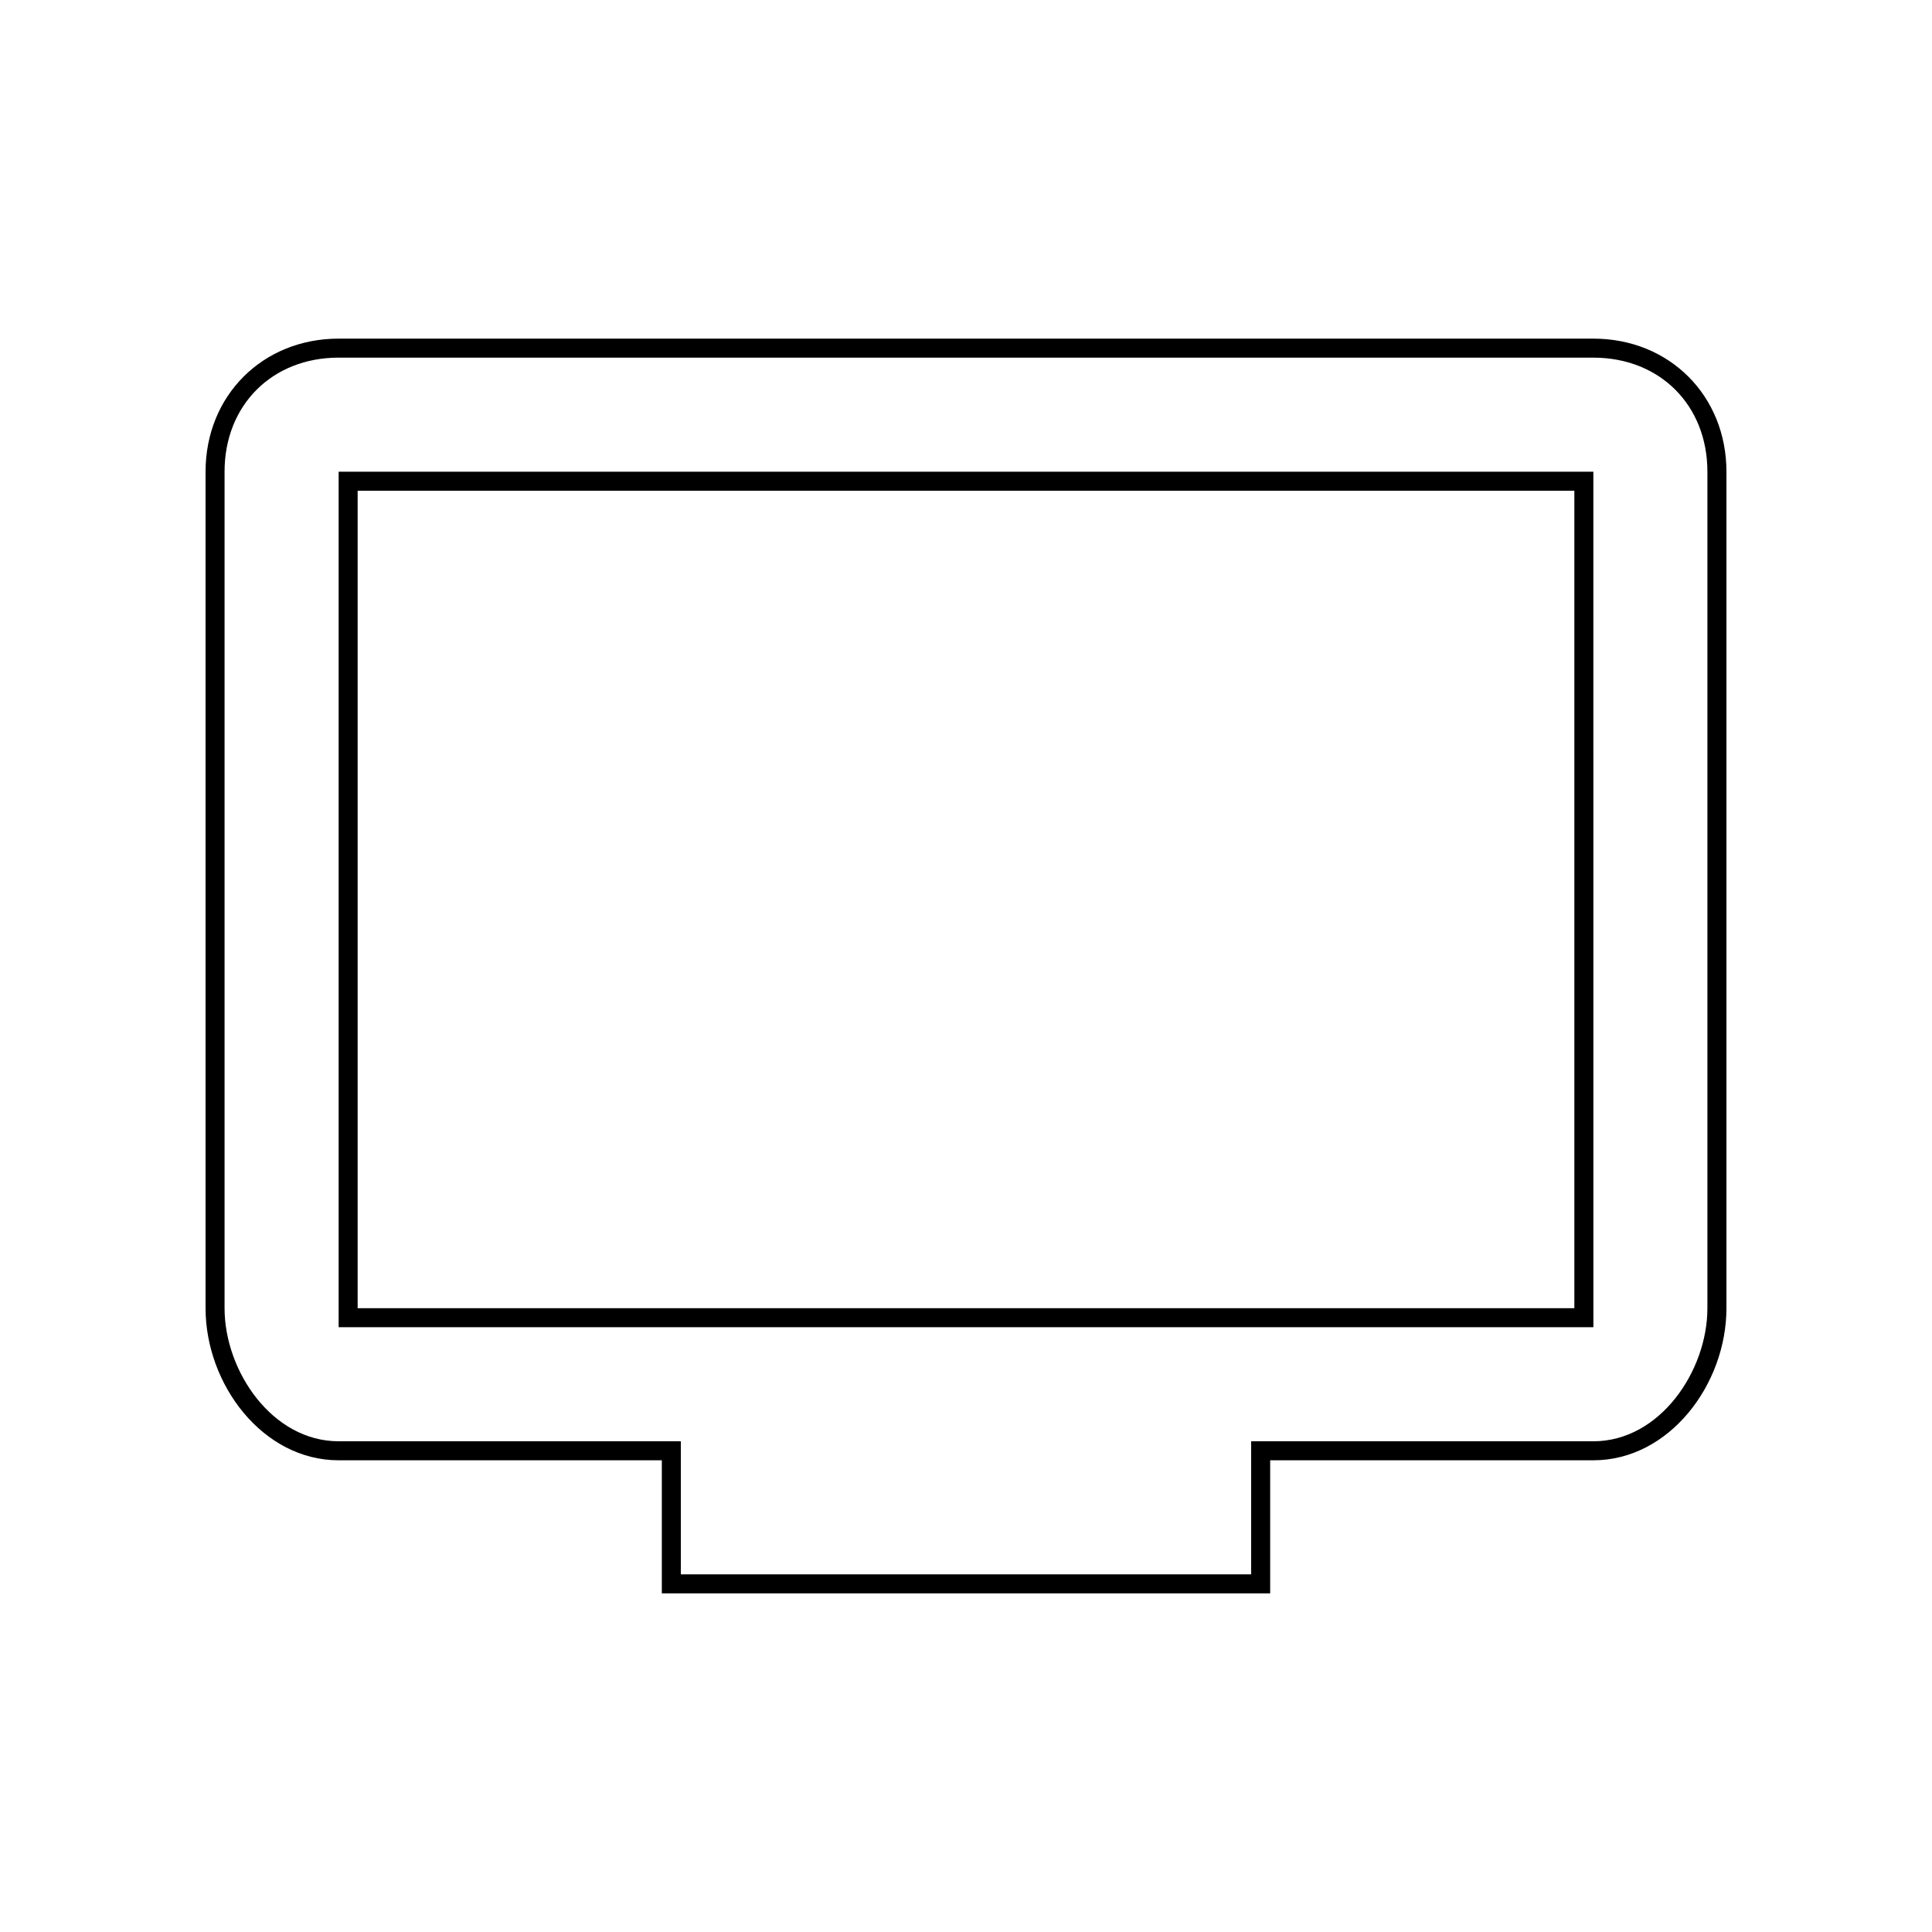
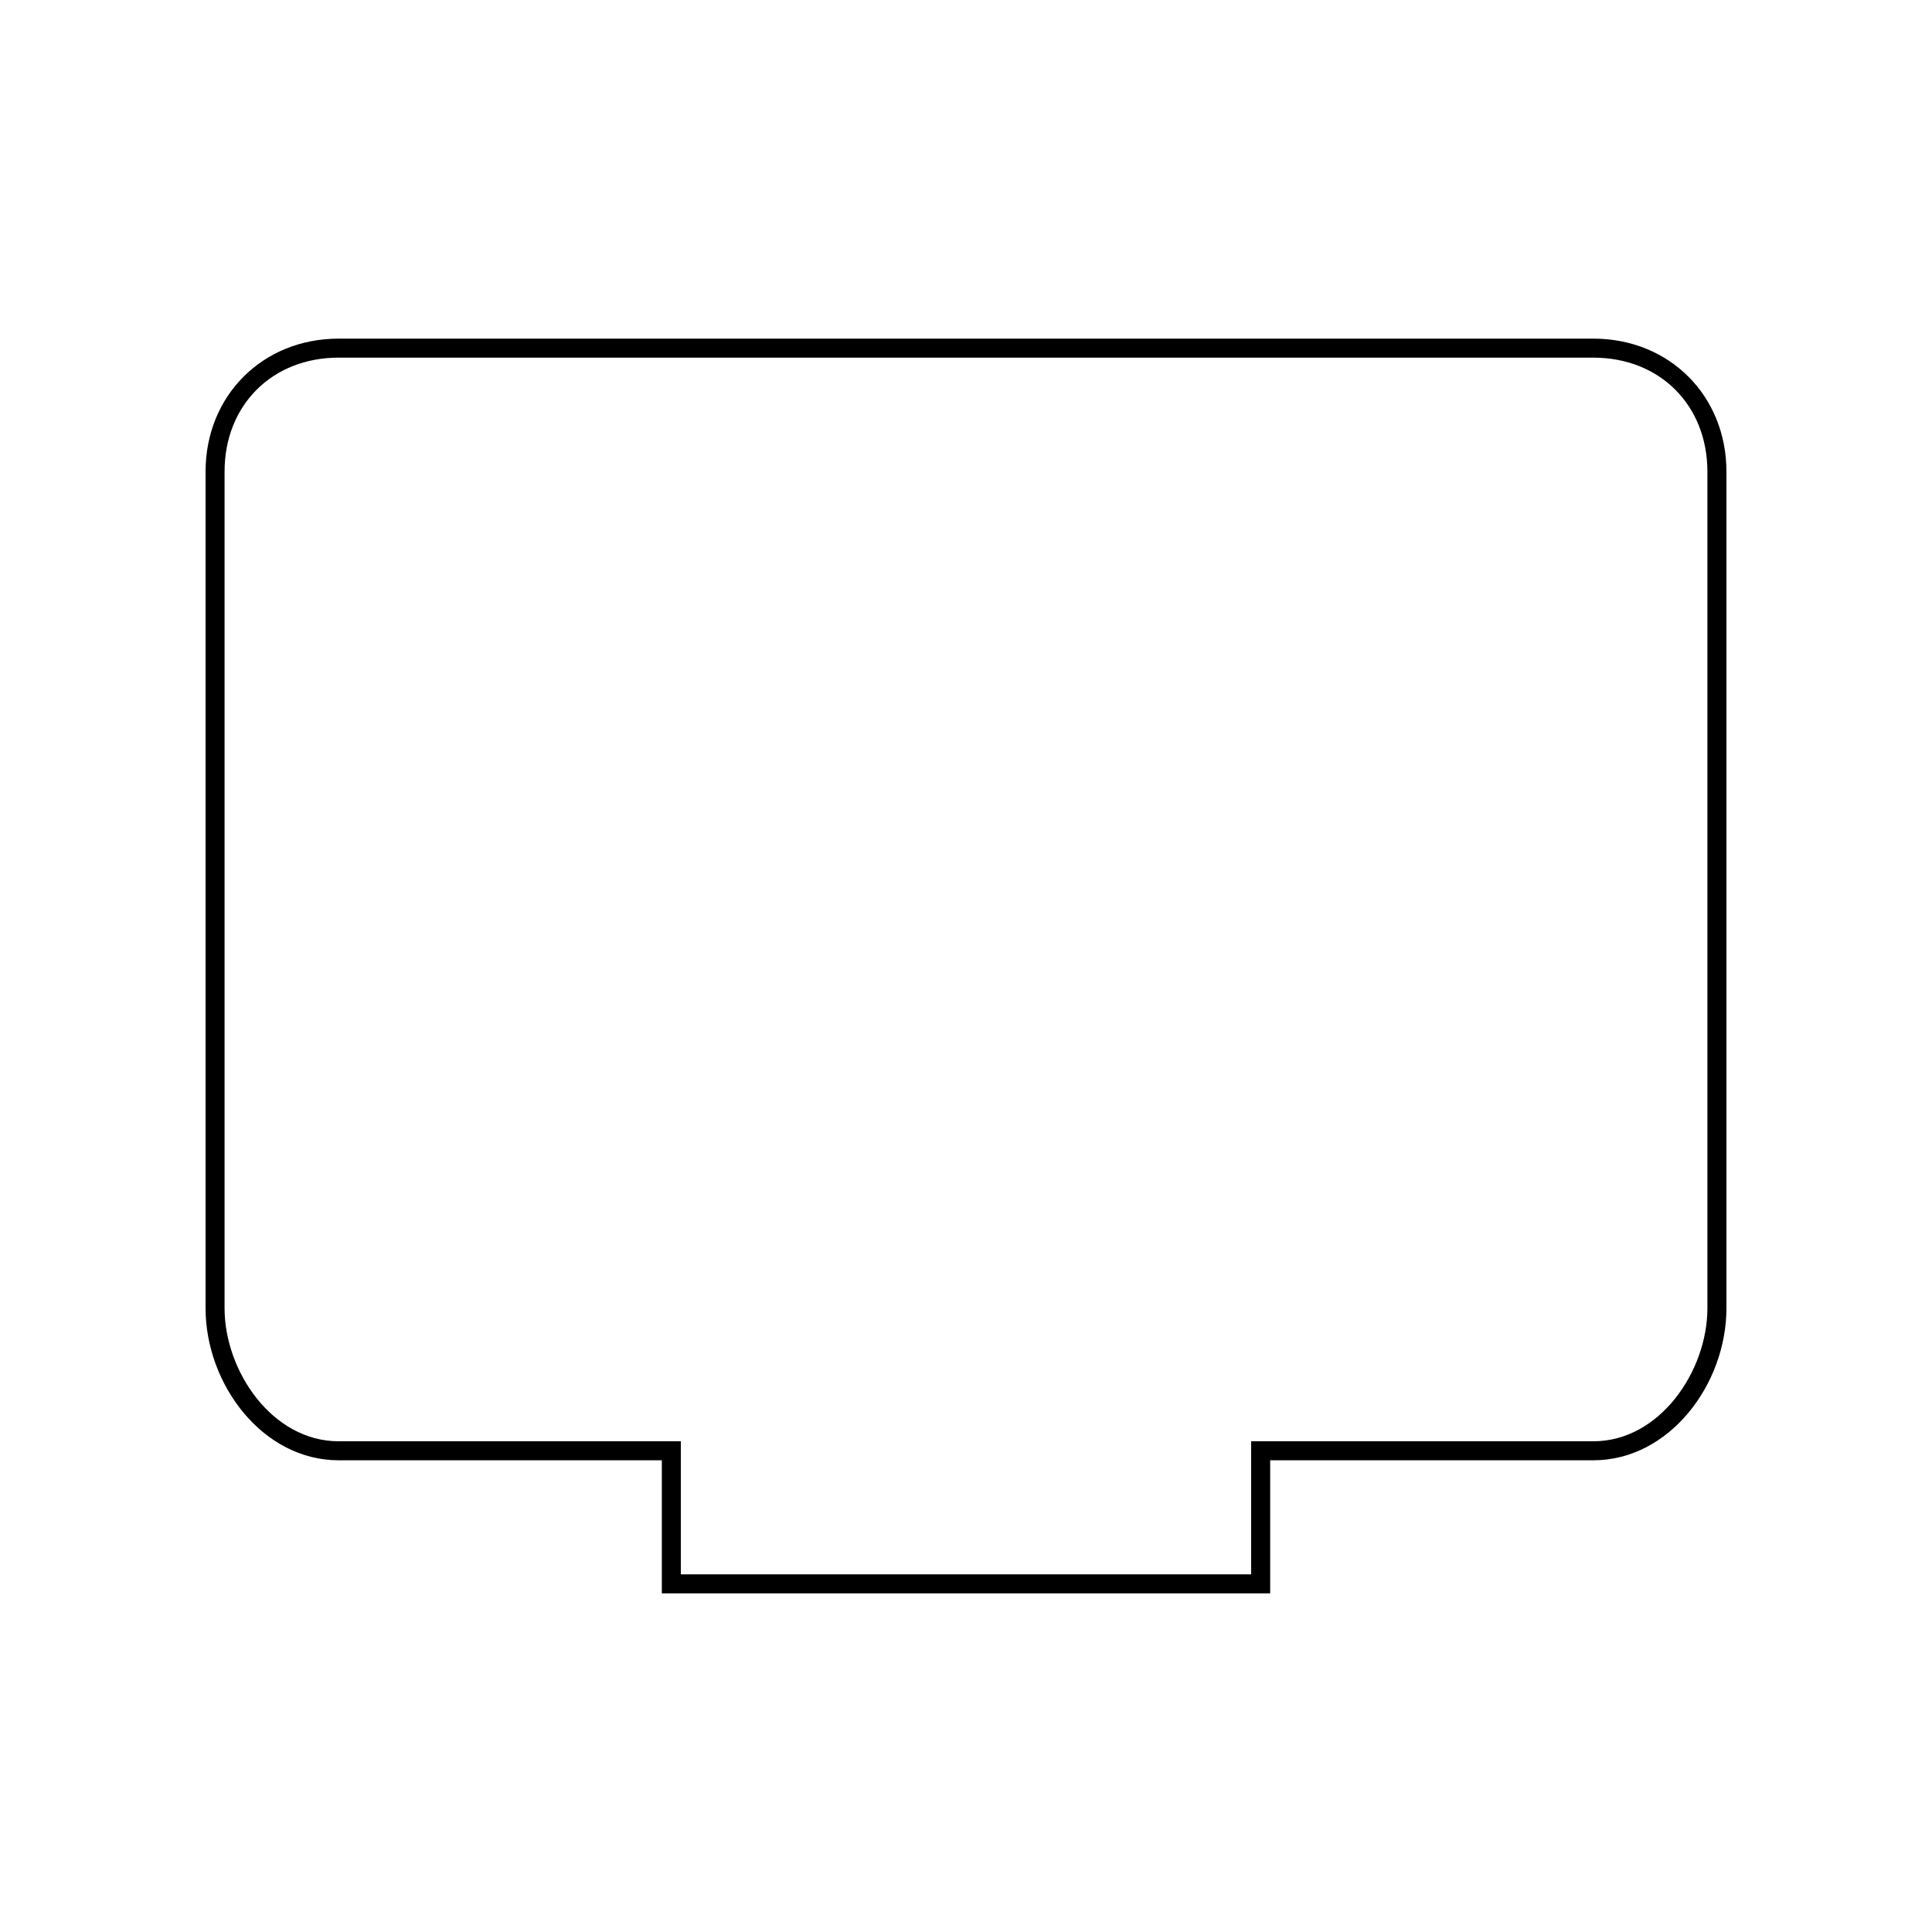
<svg xmlns="http://www.w3.org/2000/svg" fill="#000000" width="800px" height="800px" version="1.1" viewBox="144 144 512 512">
  <g>
    <path d="m566.25 238.78c17.633 0 30.23 12.594 30.23 30.23v221.68c0 16.625-12.594 35.266-30.23 35.266l-85.645-0.004h-5.039v35.27h-151.14v-35.27h-90.684c-17.633 0-30.23-18.641-30.23-35.266v-221.68c0-17.633 12.594-30.23 30.23-30.23l332.51 0.004m0-5.039h-332.51c-20.152 0-35.266 15.113-35.266 35.266v221.68c0 20.152 15.113 40.305 35.266 40.305h85.648v35.266h161.22v-35.266h85.648c20.152 0 35.266-20.152 35.266-40.305v-221.68c0-20.152-15.117-35.266-35.27-35.266z" />
-     <path d="m561.22 274.05v216.64h-322.44v-216.64h322.44m5.035-5.039h-332.51v226.71h332.52z" />
  </g>
</svg>